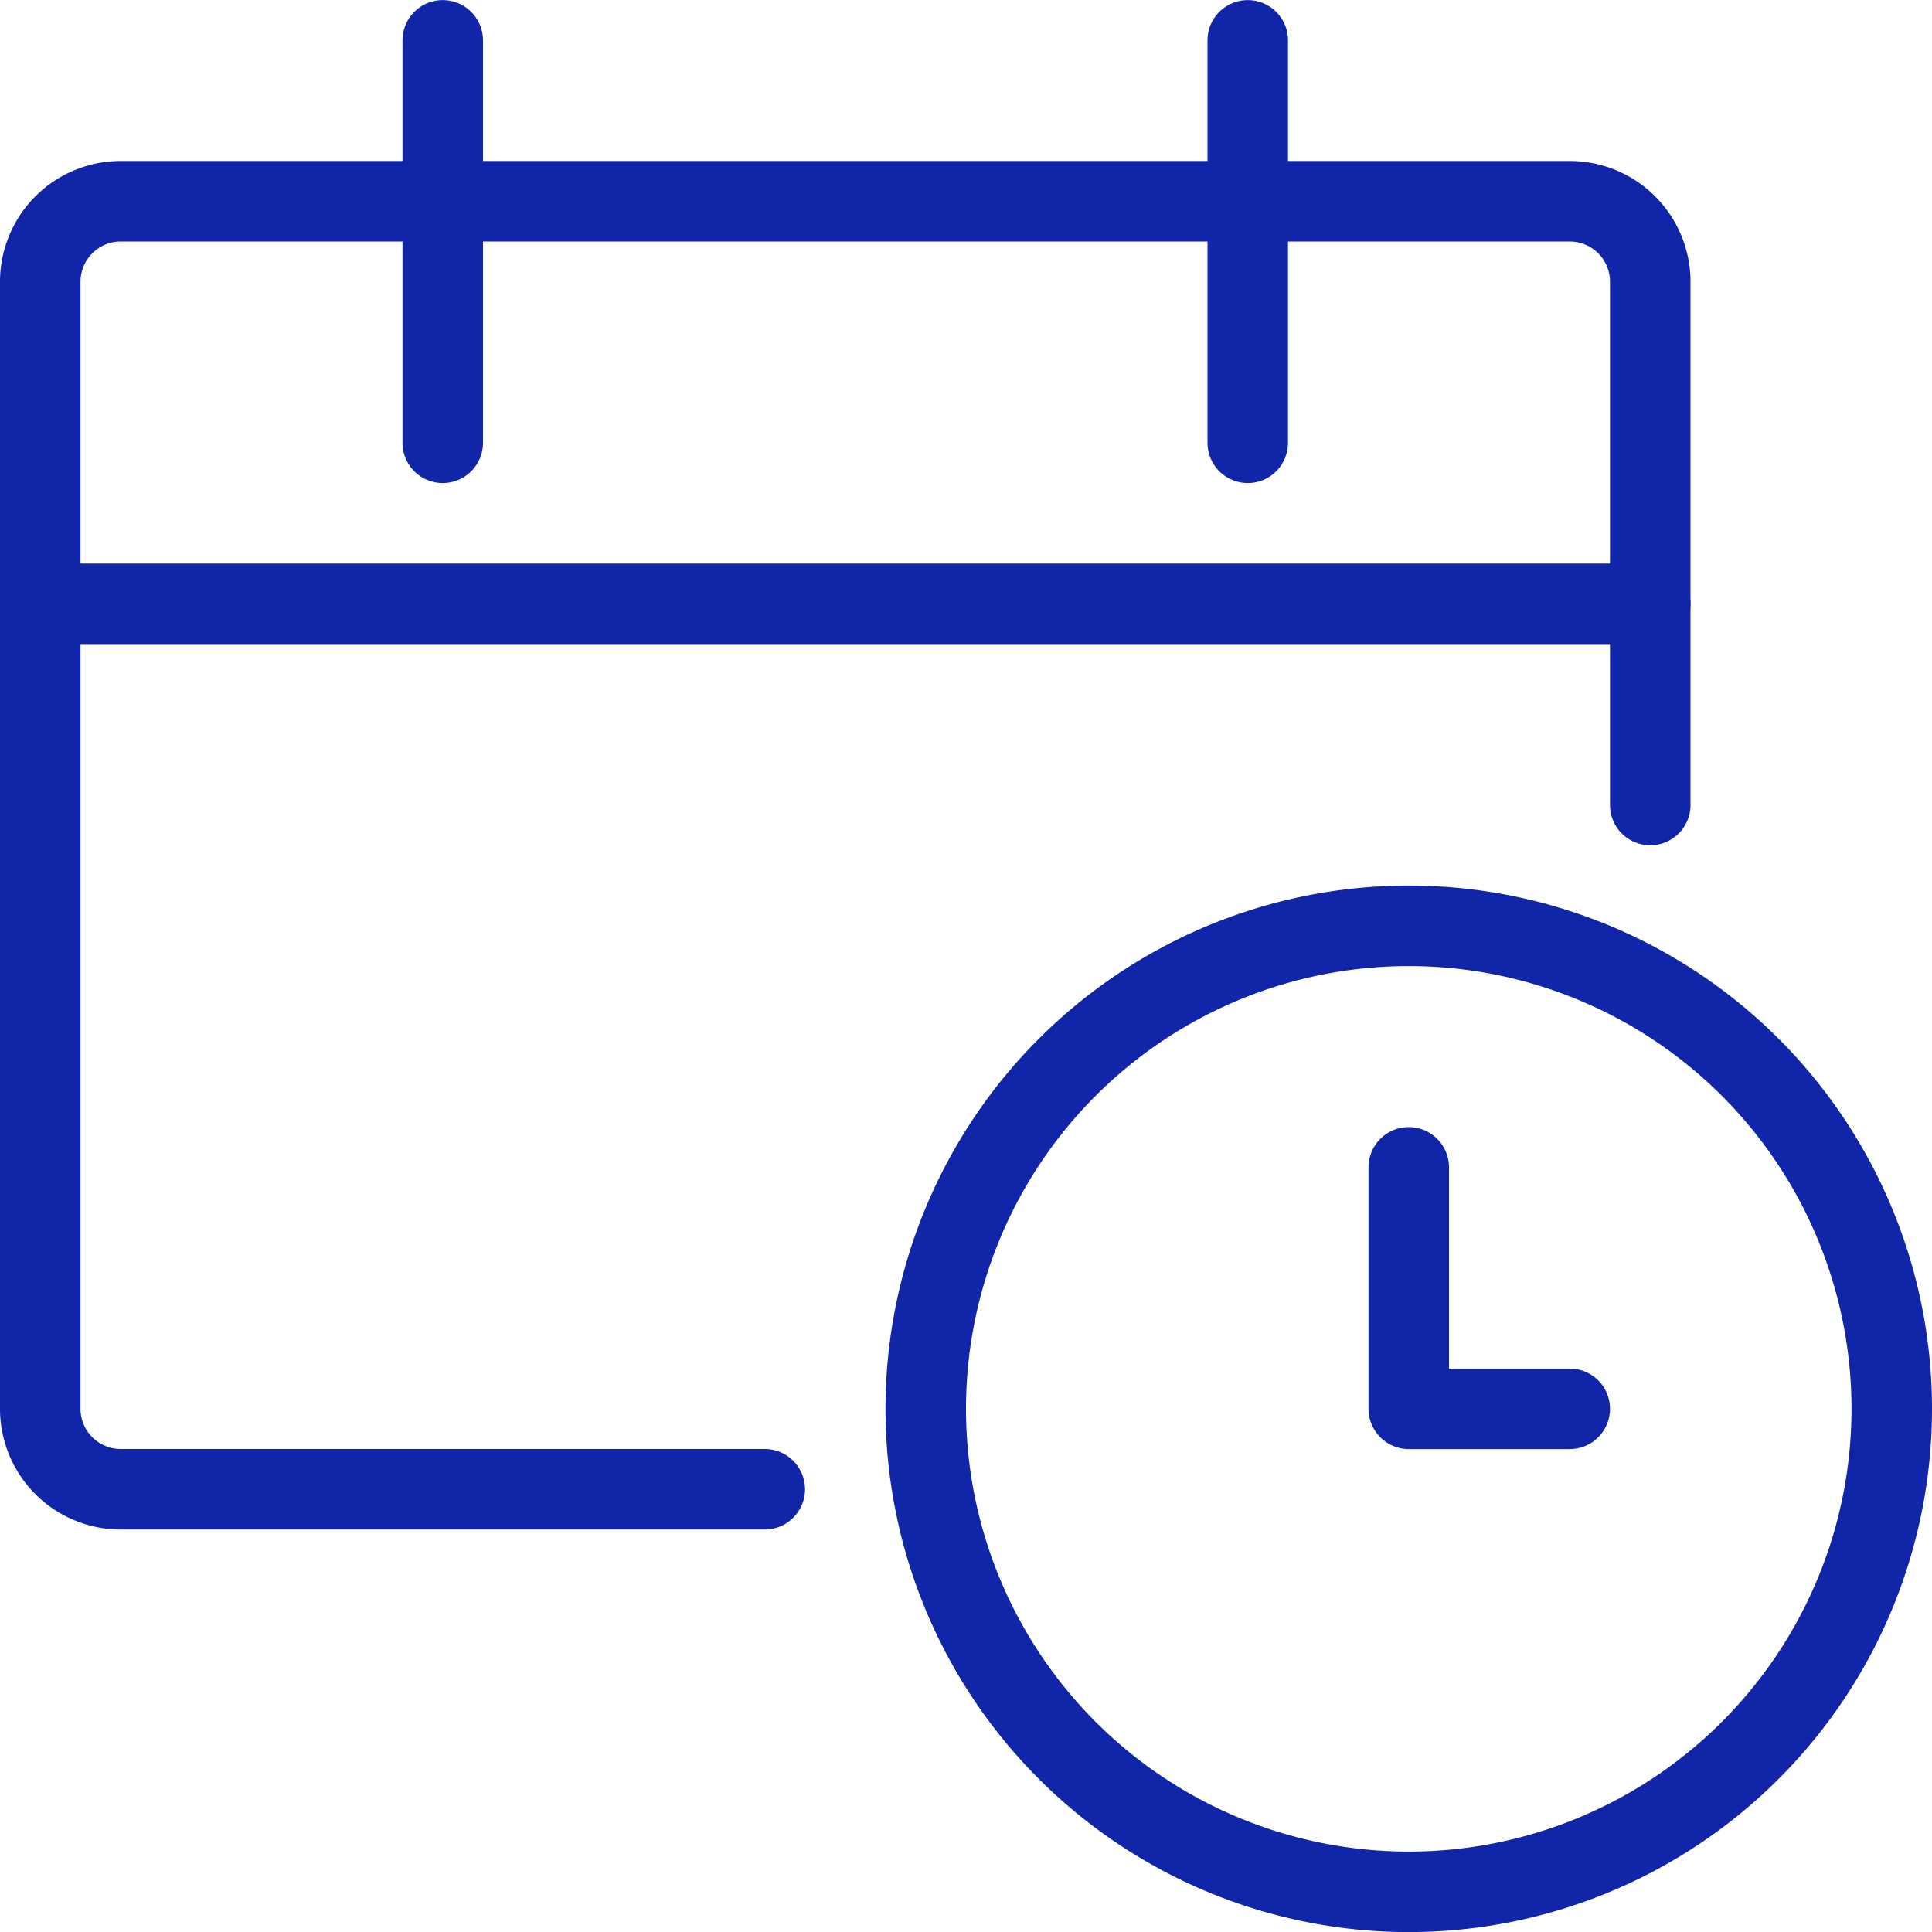
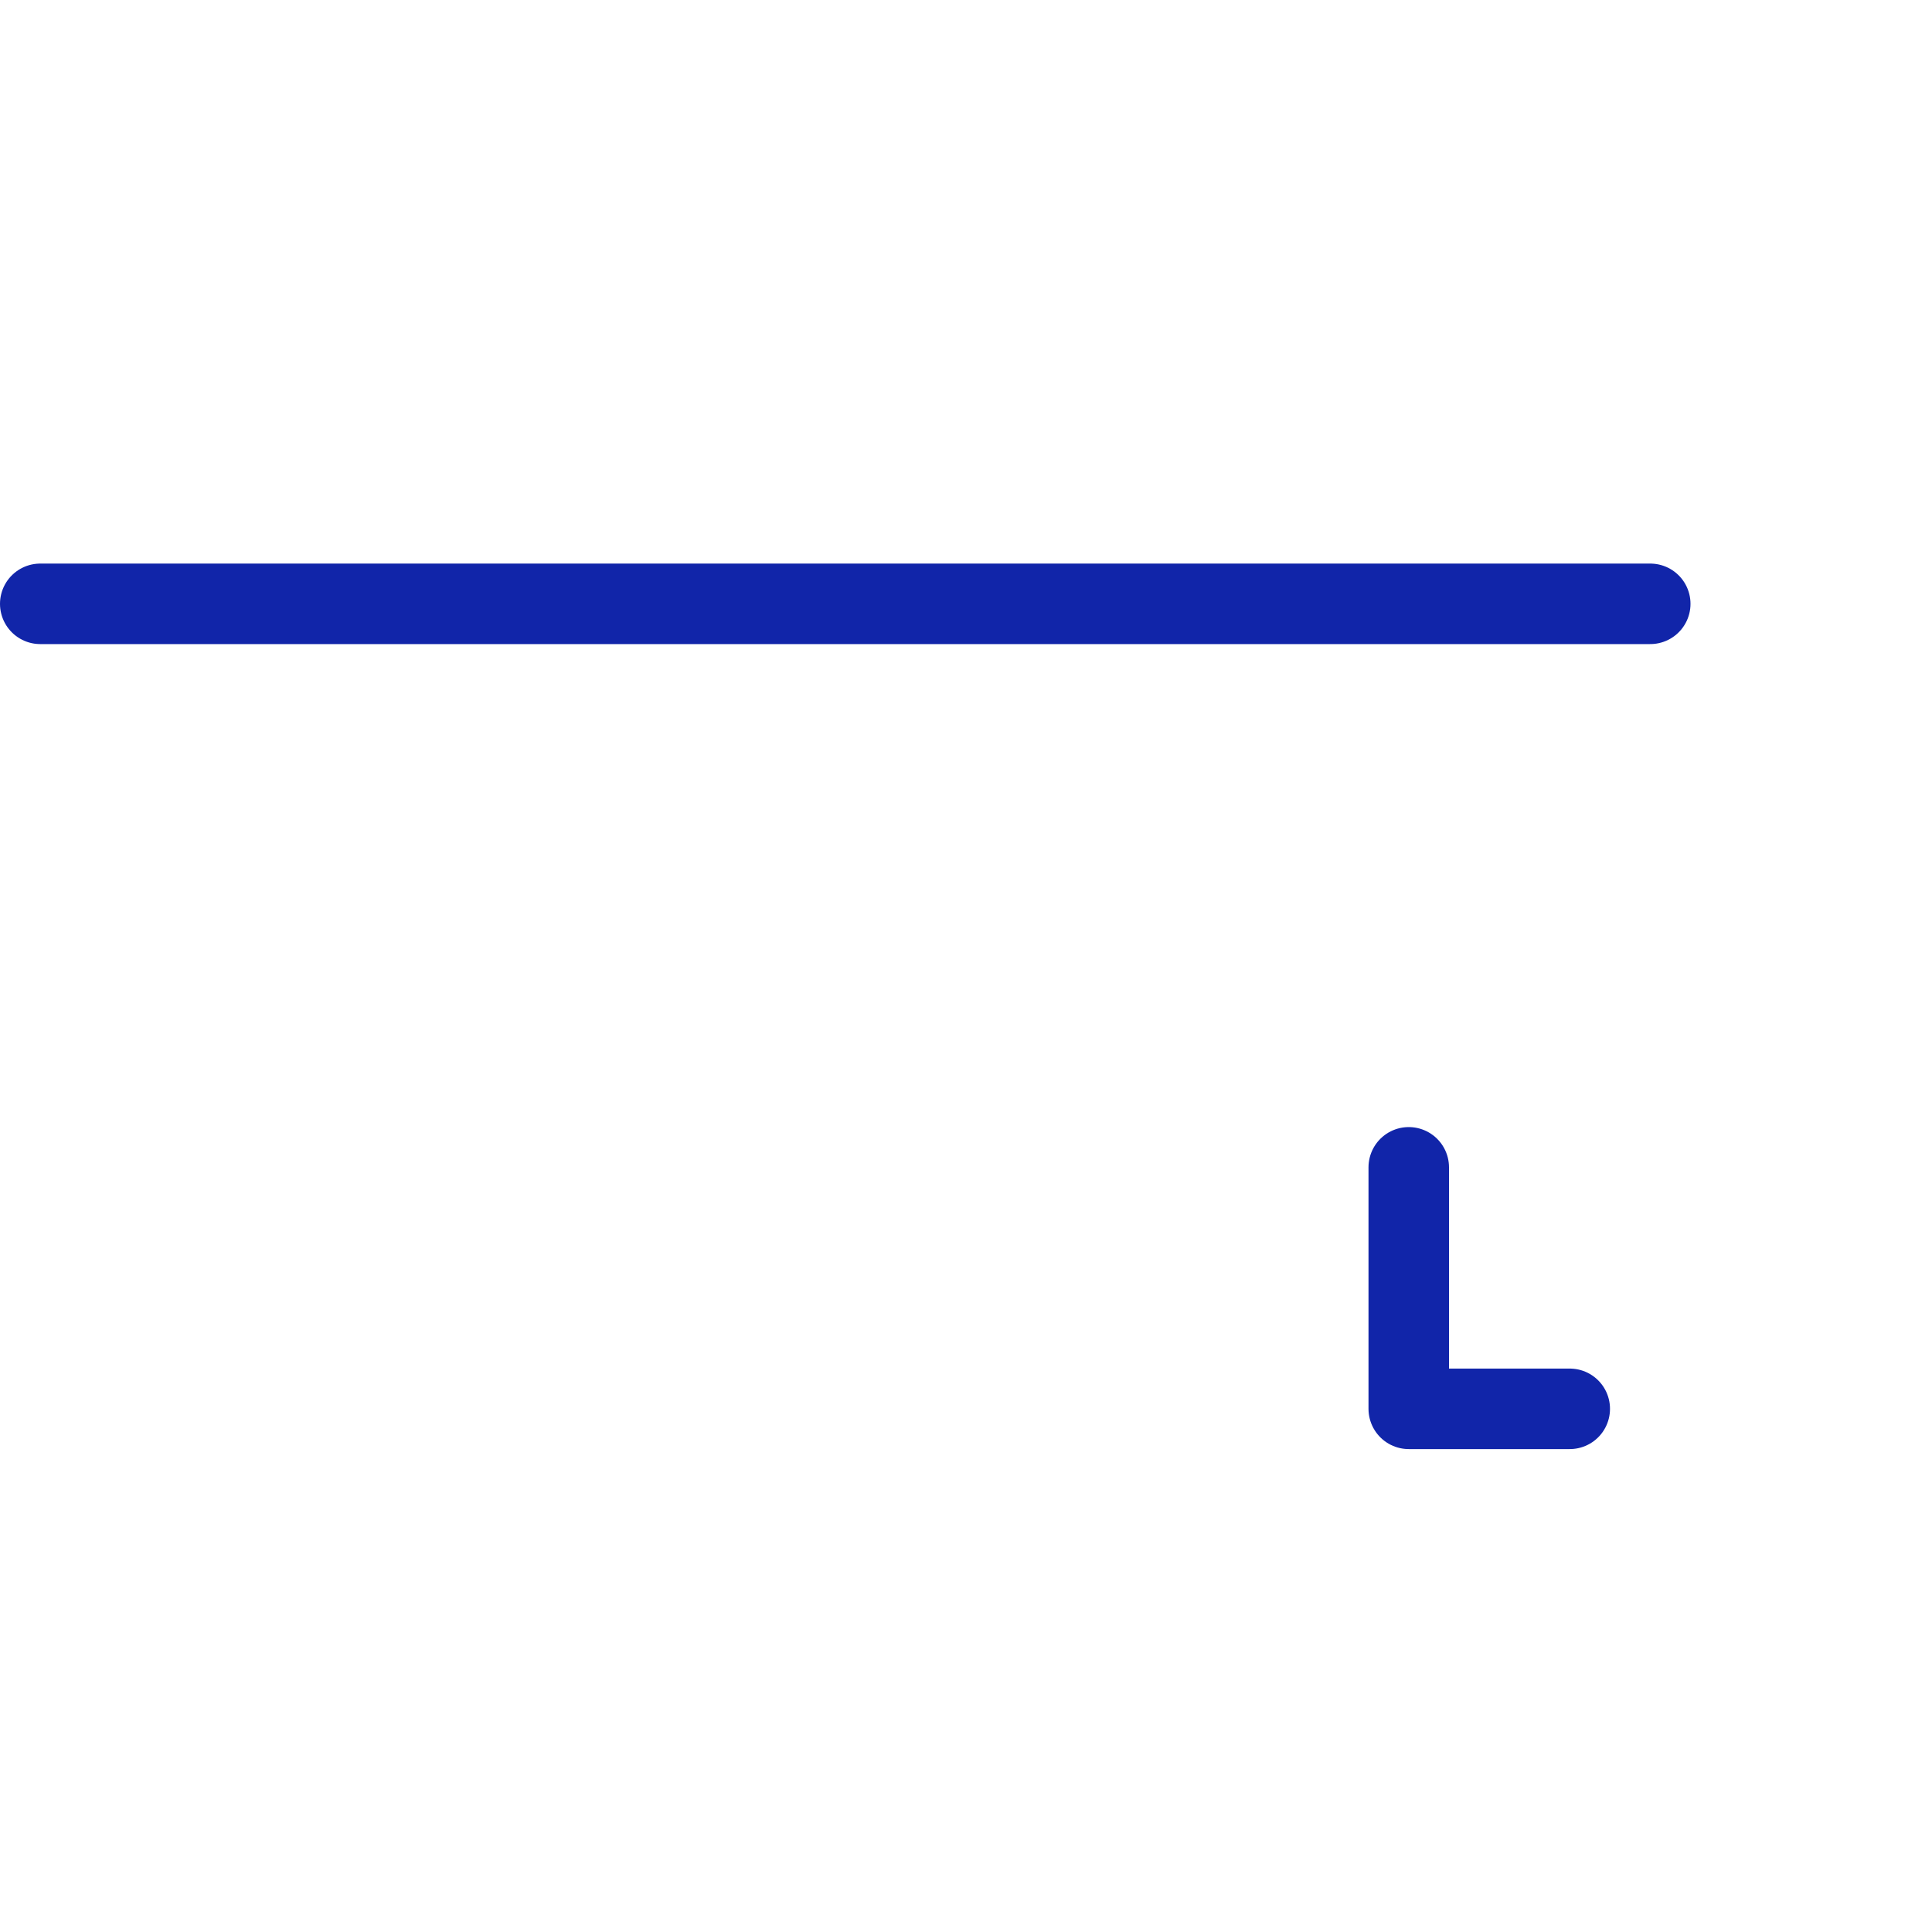
<svg xmlns="http://www.w3.org/2000/svg" viewBox="0 0 24 24" height="48" width="48" stroke-width="1">
-   <path d="M11.500 17.501 A6.000 6.000 0 1 0 23.500 17.501 A6.000 6.000 0 1 0 11.500 17.501 Z" fill="none" stroke="#1125a9" stroke-linecap="round" stroke-linejoin="round" />
  <path d="M19.5 17.501L17.5 17.501 17.5 14.501" fill="none" stroke="#1125a9" stroke-linecap="round" stroke-linejoin="round" />
-   <path d="M9.5,18.5h-8a1,1,0,0,1-1-1V3.5a1,1,0,0,1,1-1h18a1,1,0,0,1,1,1V10" fill="none" stroke="#1125a9" stroke-linecap="round" stroke-linejoin="round" />
-   <path d="M5.5 0.501L5.5 5.501" fill="none" stroke="#1125a9" stroke-linecap="round" stroke-linejoin="round" />
-   <path d="M15.5 0.501L15.5 5.501" fill="none" stroke="#1125a9" stroke-linecap="round" stroke-linejoin="round" />
  <path d="M0.5 7.501L20.5 7.501" fill="none" stroke="#1125a9" stroke-linecap="round" stroke-linejoin="round" />
</svg>